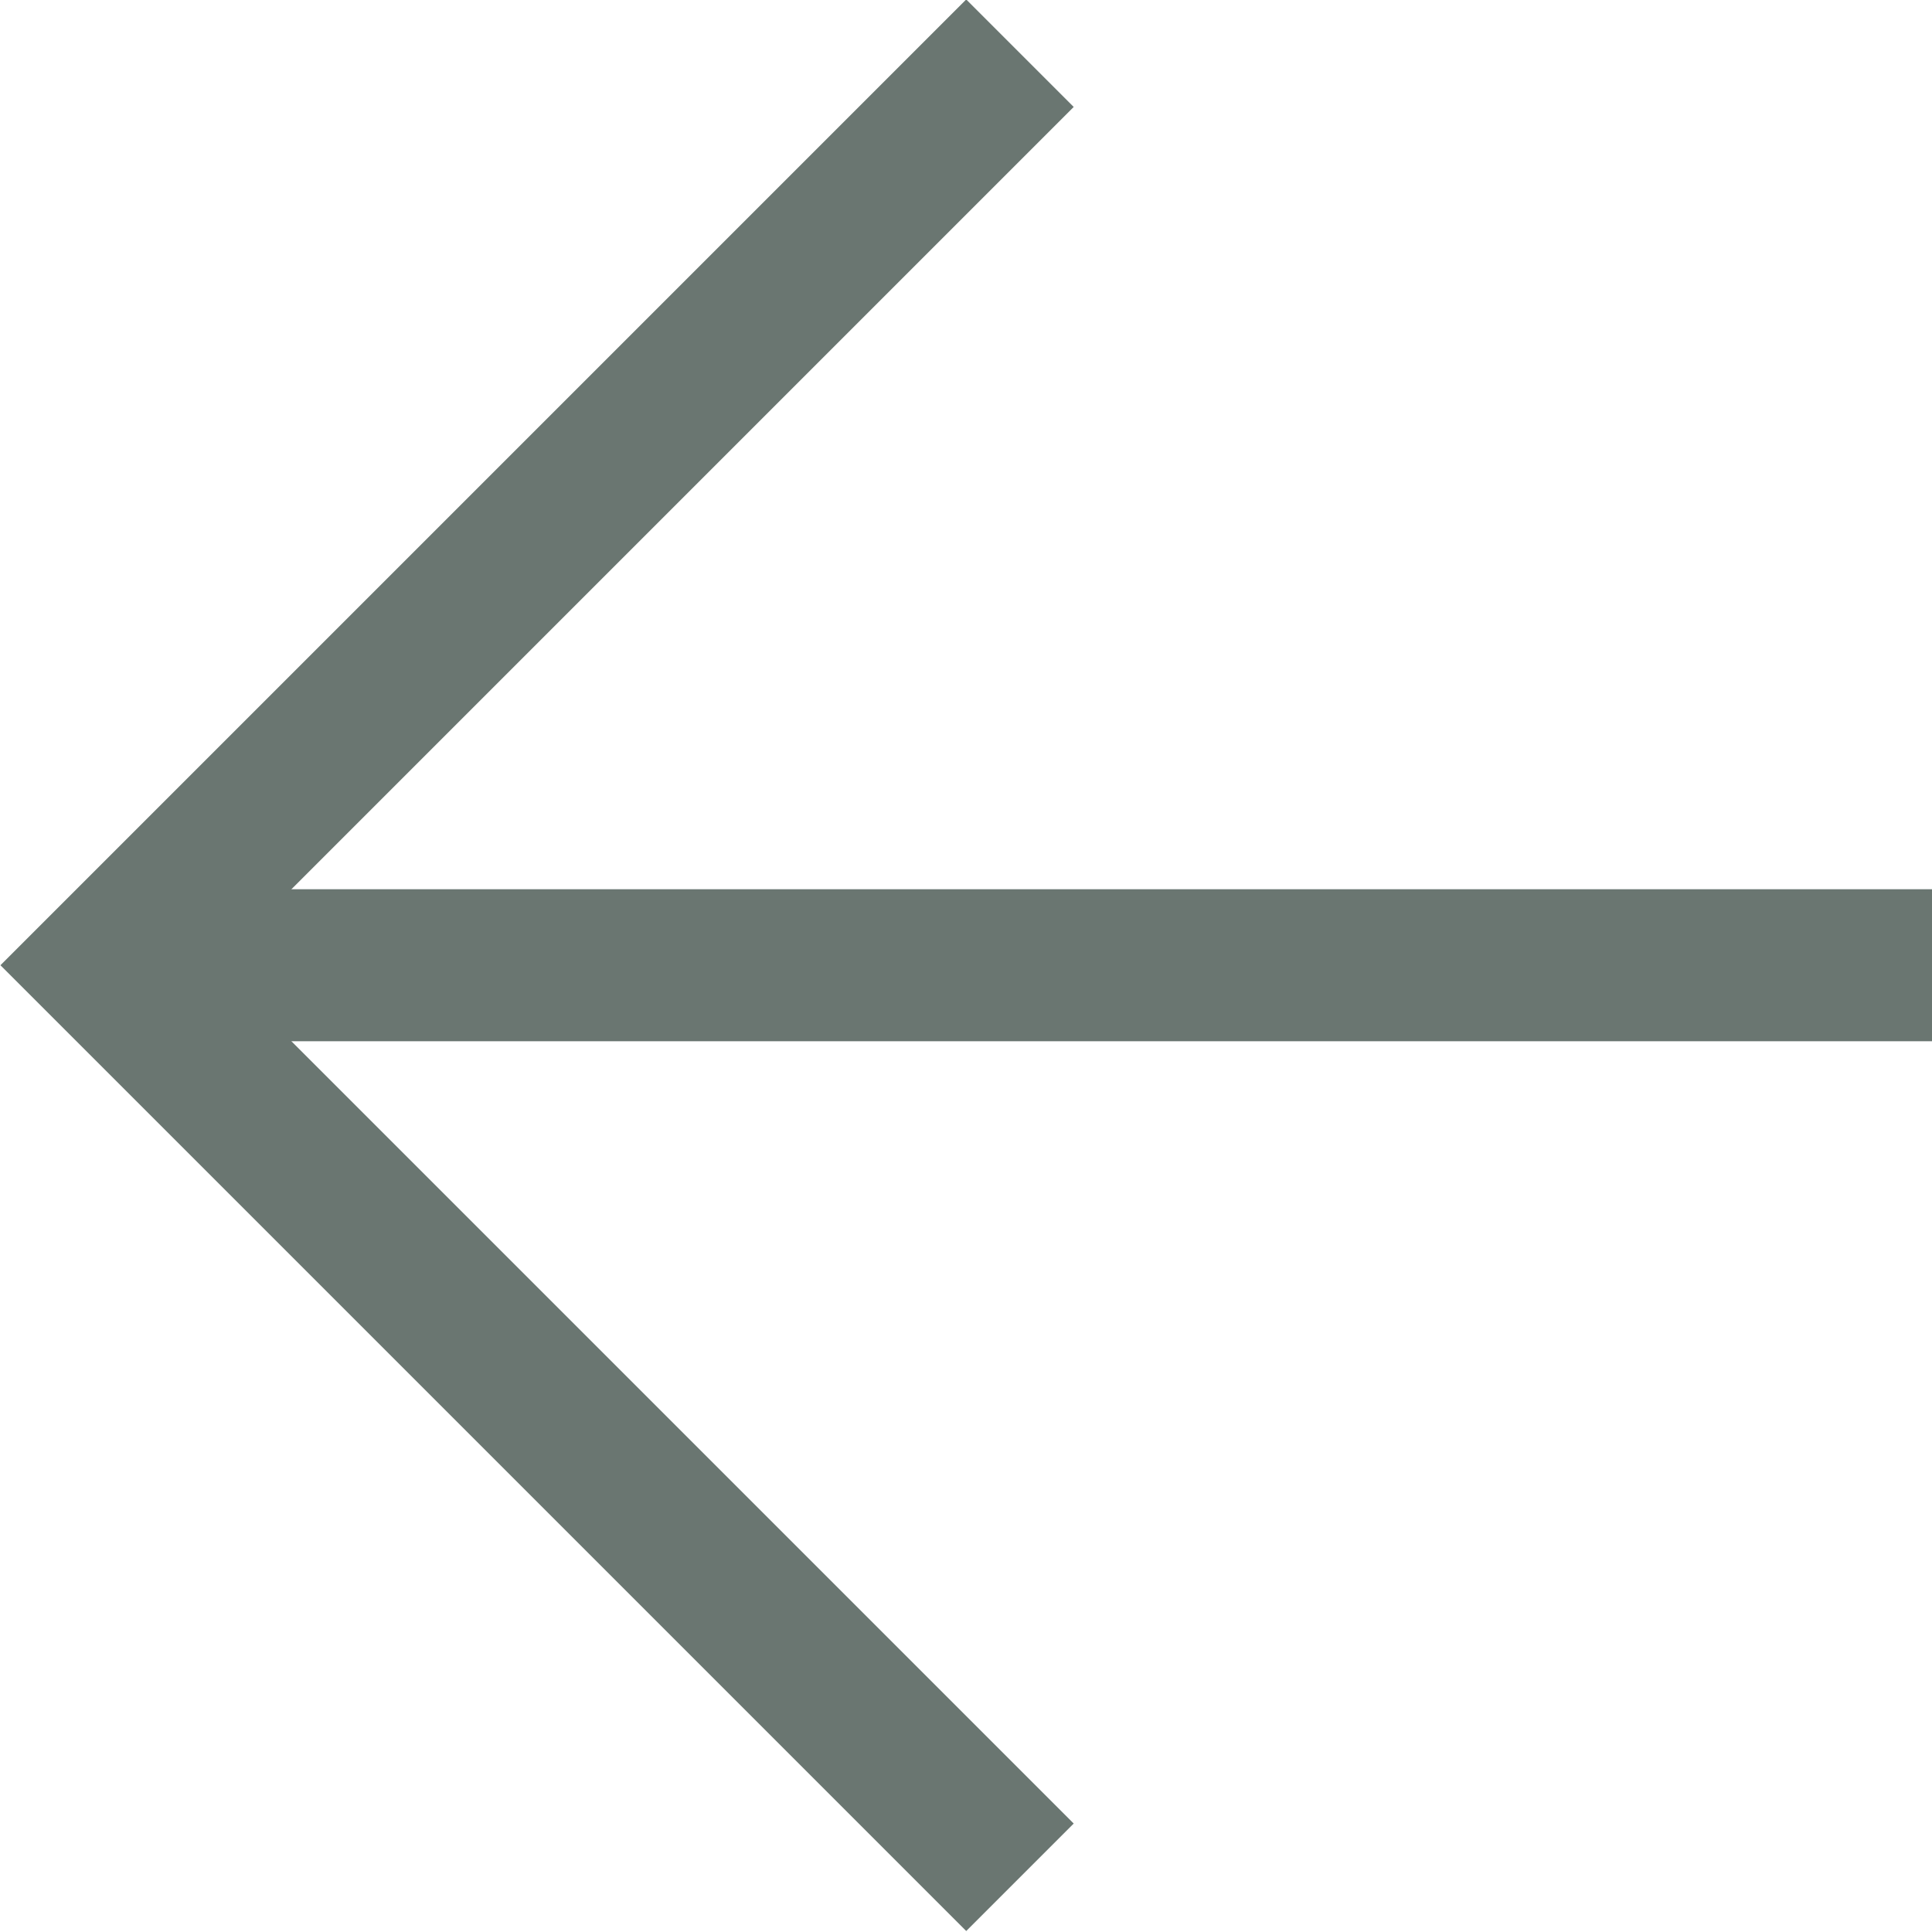
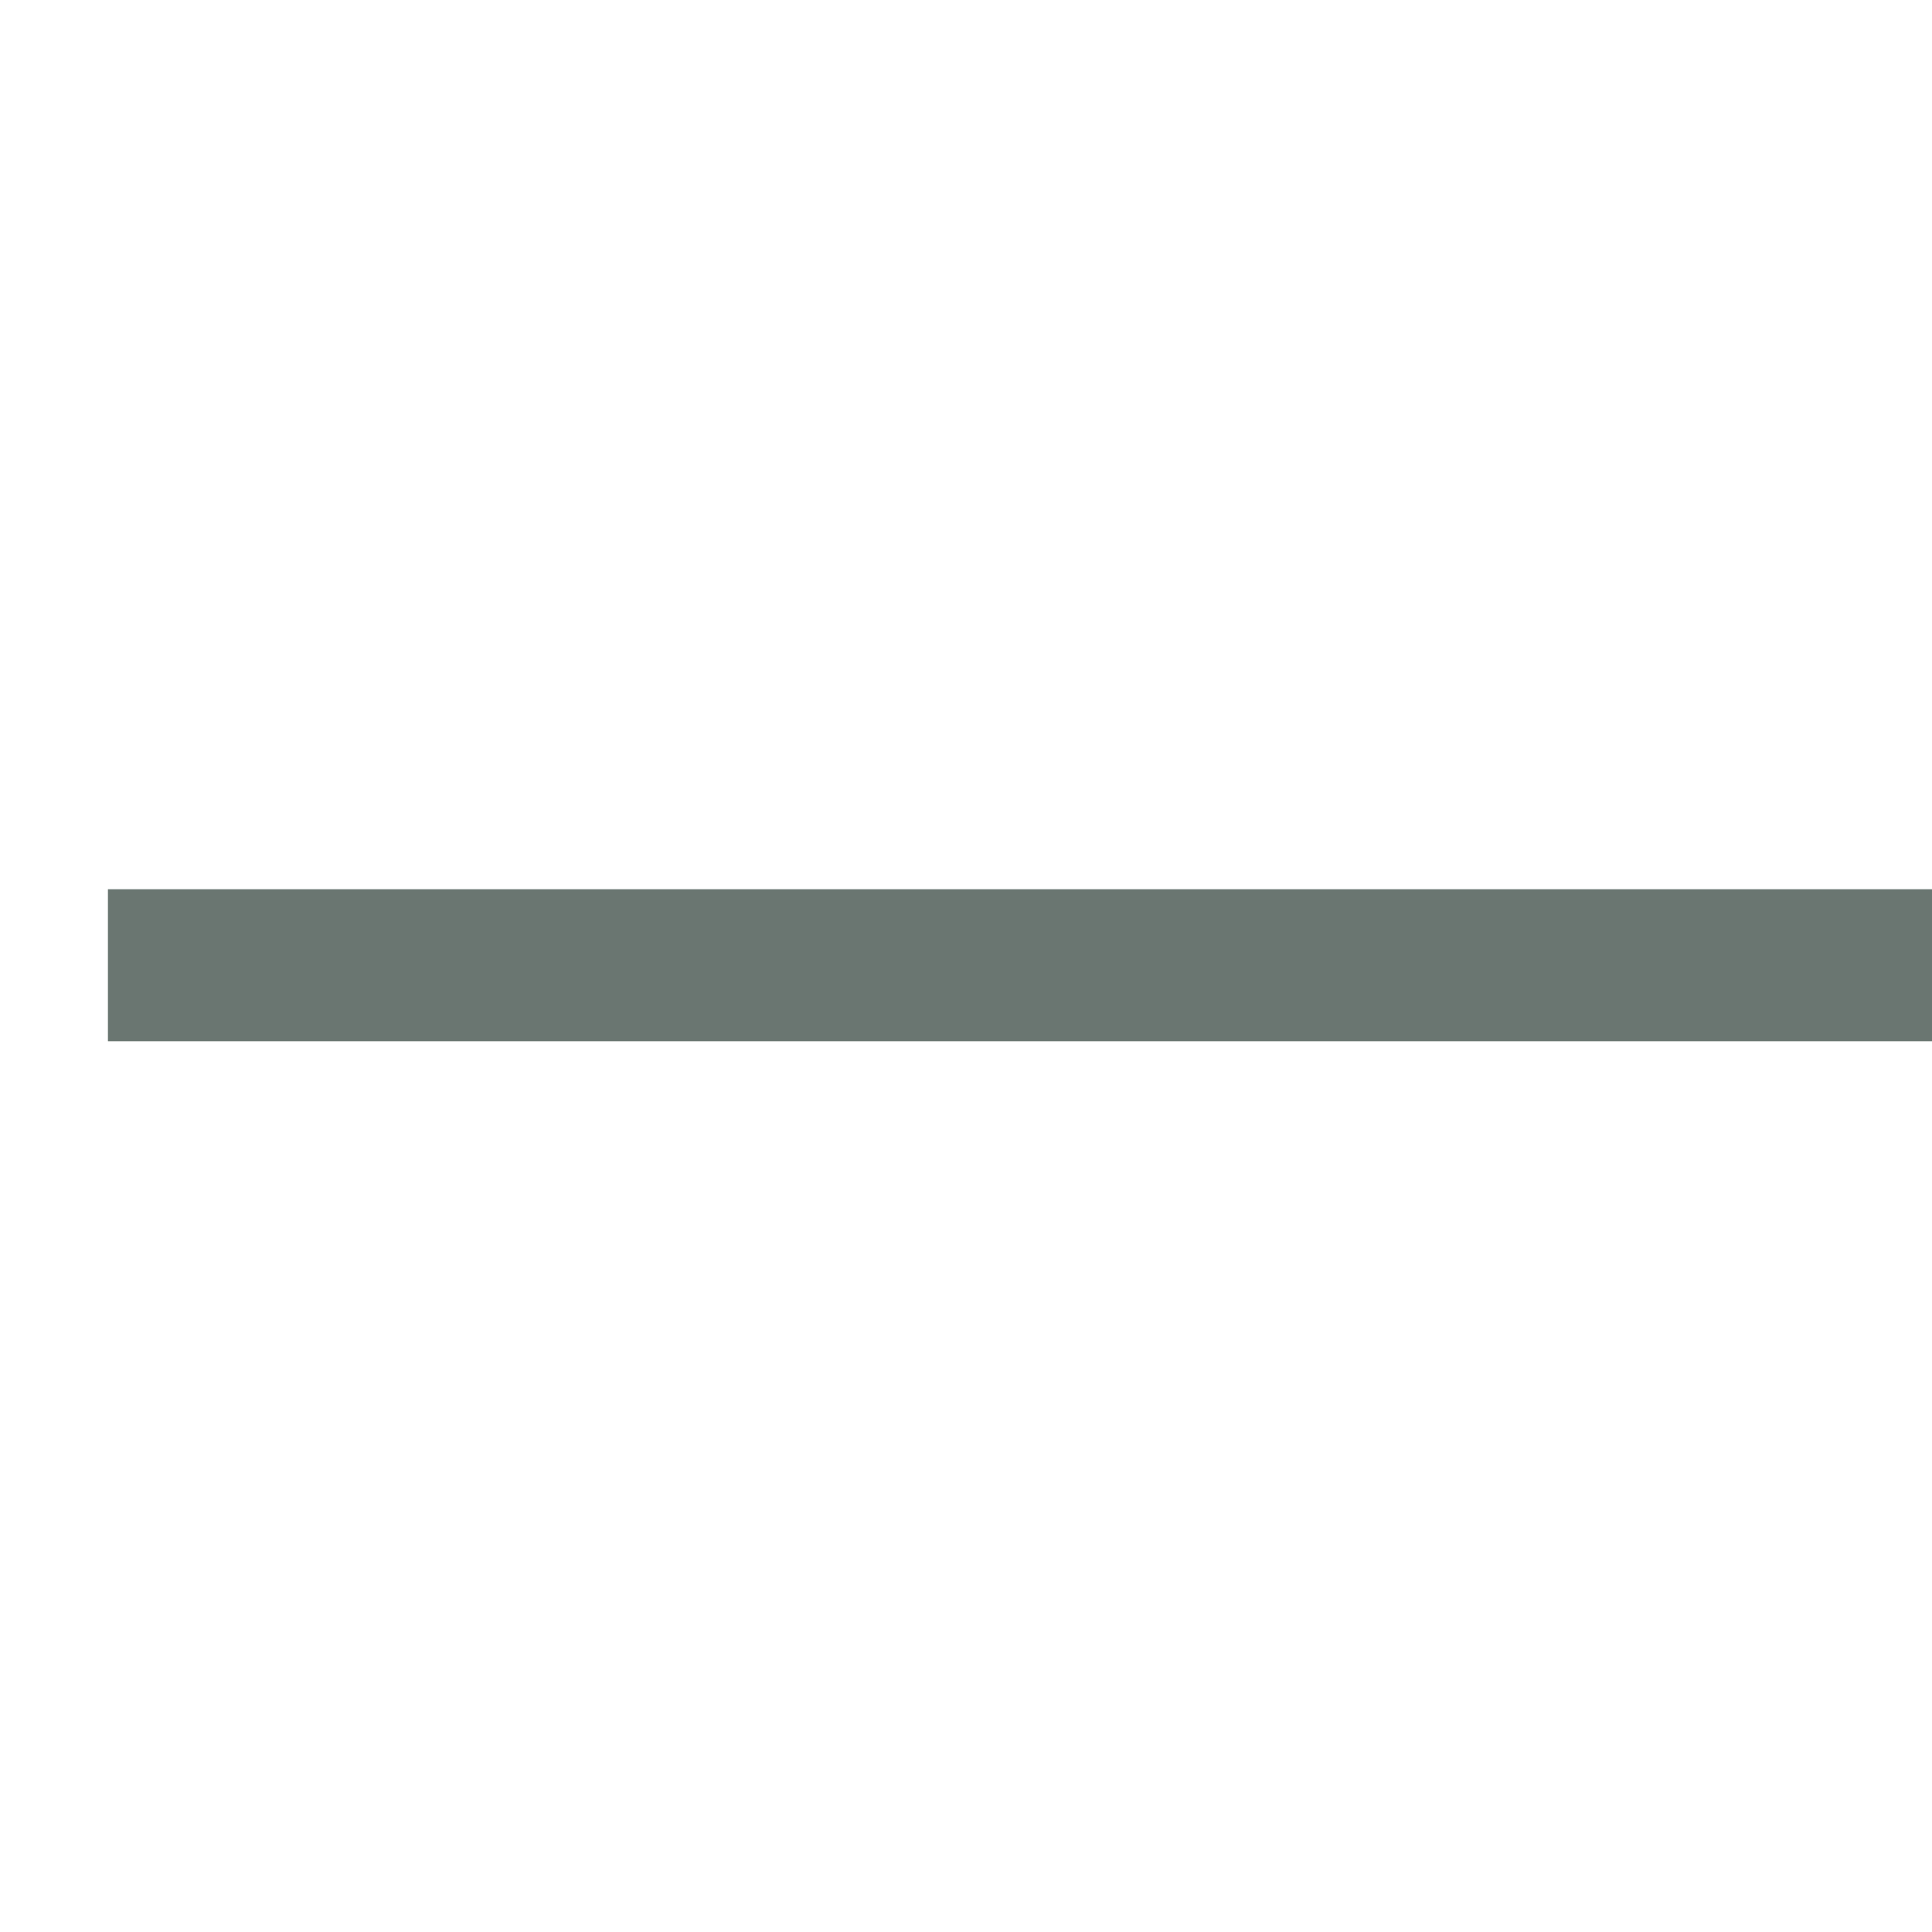
<svg xmlns="http://www.w3.org/2000/svg" viewBox="0 0 12.71 12.71">
  <defs>
    <style>.cls-1{fill:none;stroke:#6a7671;}</style>
  </defs>
  <g id="Layer_2" data-name="Layer 2">
    <g id="Layer_1-2" data-name="Layer 1">
-       <path class="cls-1" d="M6.71.35l-6,6,6,6" />
      <path class="cls-1" d="M.71,6.35h12" />
    </g>
  </g>
</svg>